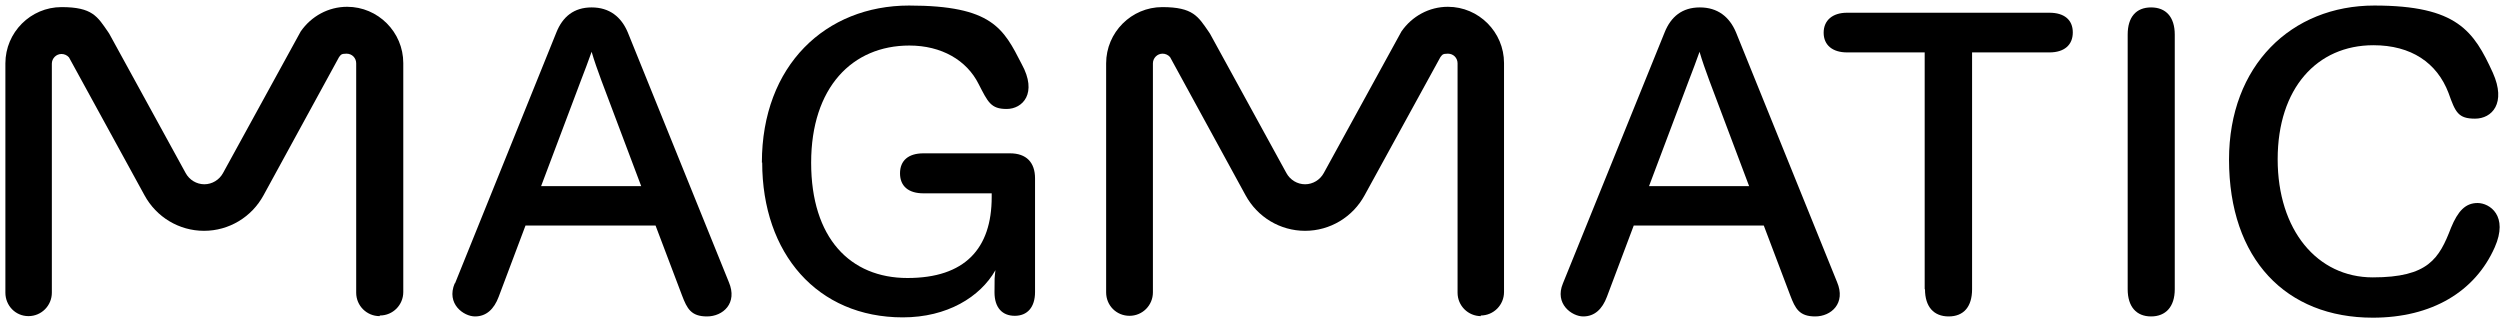
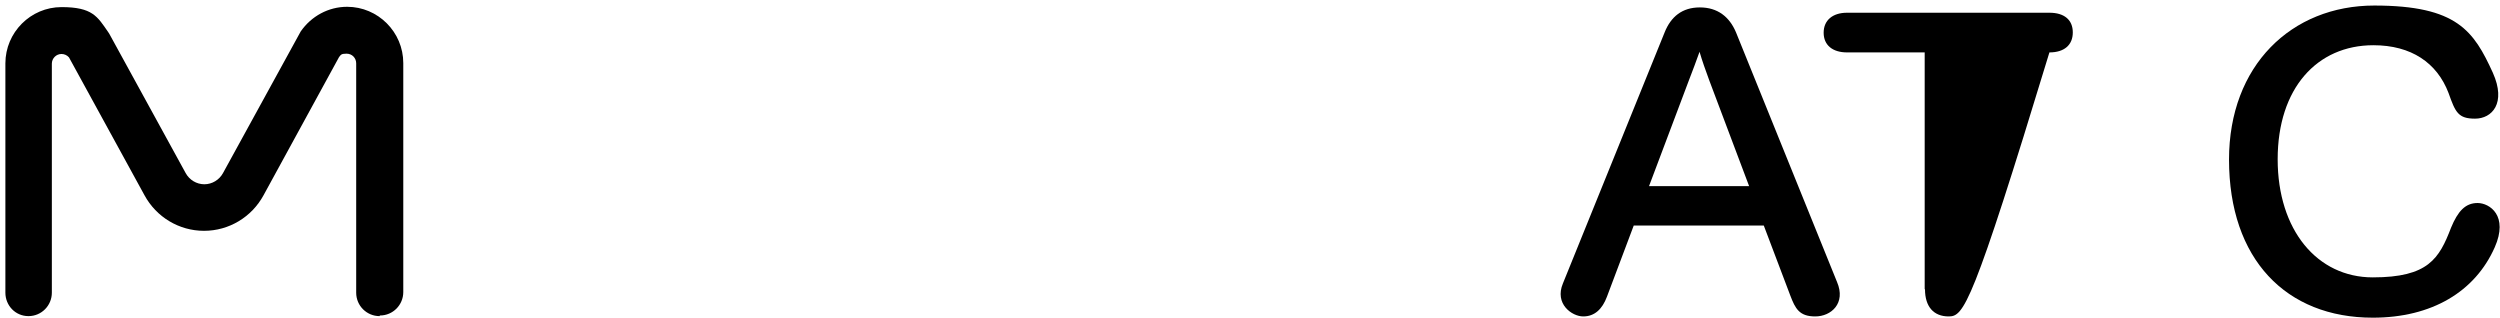
<svg xmlns="http://www.w3.org/2000/svg" width="464" height="59" xml:space="preserve" overflow="hidden">
  <g transform="translate(-288 -330)">
    <g>
      <g>
        <g>
          <g>
-             <path d="M140.405 29.111C140.405 11.054 152.269 0 167.722 0 183.174 0 185.258 4.283 188.615 10.823 191.624 16.263 188.788 19.157 185.837 19.157 182.885 19.157 182.364 17.883 180.628 14.527 178.429 10.128 173.741 7.408 167.78 7.408 157.189 7.408 149.549 15.163 149.549 29.111 149.549 43.059 156.783 50.467 167.432 50.467 178.081 50.467 183.059 45.027 183.059 35.477L183.059 34.783 170.384 34.783C167.606 34.783 166.043 33.452 166.043 31.079 166.043 28.706 167.606 27.375 170.384 27.375L186.473 27.375C189.483 27.375 191.103 29.053 191.103 32.005L191.103 53.071C191.103 55.907 189.656 57.47 187.341 57.47 185.026 57.47 183.58 55.965 183.58 53.129 183.58 50.293 183.58 50.525 183.753 49.02 180.917 53.997 174.783 57.759 166.564 57.759 150.706 57.759 140.463 45.953 140.463 29.053" fill="#000000" fill-rule="nonzero" fill-opacity="1" transform="matrix(1 0 0 1.002 289 331.029)" />
-             <path d="M83.456 51.451 102.265 4.977C103.423 2.083 105.506 0.347 108.805 0.347 112.104 0.347 114.303 2.083 115.519 4.977L134.27 51.219C135.948 55.155 133.17 57.586 130.219 57.586 127.267 57.586 126.515 56.139 125.589 53.708L120.669 40.744 96.535 40.744 91.558 53.94C90.69 56.255 89.243 57.586 87.16 57.586 85.076 57.586 81.777 55.271 83.398 51.451M118.007 33.452 110.599 13.832C109.905 11.922 109.326 10.36 108.805 8.566 108.168 10.36 107.532 12.038 106.837 13.832L99.429 33.452 118.065 33.452Z" fill="#000000" fill-rule="nonzero" fill-opacity="1" transform="matrix(1 0 0 1.002 289 331.029)" />
            <path d="M289.086 51.451 307.953 4.977C309.11 2.083 311.194 0.347 314.493 0.347 317.792 0.347 319.991 2.083 321.206 4.977L339.958 51.219C341.636 55.155 338.858 57.586 335.907 57.586 332.955 57.586 332.203 56.139 331.277 53.708L326.357 40.744 302.223 40.744 297.246 53.94C296.378 56.255 294.931 57.586 292.848 57.586 290.764 57.586 287.465 55.271 289.086 51.451M323.637 33.452 316.229 13.832C315.535 11.922 314.956 10.36 314.435 8.566 313.798 10.36 313.162 12.038 312.467 13.832L305.059 33.452 323.695 33.452Z" fill="#000000" fill-rule="nonzero" fill-opacity="1" transform="matrix(1 0 0 1.002 289 331.029)" />
-             <path d="M356.221 52.55 356.221 8.681 341.81 8.681C339.148 8.681 337.469 7.35 337.469 5.035 337.469 2.72 339.148 1.331 341.81 1.331L379.371 1.331C382.149 1.331 383.711 2.662 383.711 4.977 383.711 7.292 382.149 8.681 379.371 8.681L365.018 8.681 365.018 52.55C365.018 55.791 363.455 57.586 360.677 57.586 357.899 57.586 356.279 55.791 356.279 52.55" fill="#000000" fill-rule="nonzero" fill-opacity="1" transform="matrix(1 0 0 1.002 289 331.029)" />
-             <path d="M393.897 52.55 393.897 5.382C393.897 2.141 395.46 0.347 398.238 0.347 401.016 0.347 402.636 2.141 402.636 5.382L402.636 52.55C402.636 55.791 400.958 57.586 398.238 57.586 395.518 57.586 393.897 55.791 393.897 52.55" fill="#000000" fill-rule="nonzero" fill-opacity="1" transform="matrix(1 0 0 1.002 289 331.029)" />
+             <path d="M356.221 52.55 356.221 8.681 341.81 8.681C339.148 8.681 337.469 7.35 337.469 5.035 337.469 2.72 339.148 1.331 341.81 1.331L379.371 1.331C382.149 1.331 383.711 2.662 383.711 4.977 383.711 7.292 382.149 8.681 379.371 8.681C365.018 55.791 363.455 57.586 360.677 57.586 357.899 57.586 356.279 55.791 356.279 52.55" fill="#000000" fill-rule="nonzero" fill-opacity="1" transform="matrix(1 0 0 1.002 289 331.029)" />
            <path d="M412.707 28.532C412.707 11.112 424.282 0 439.676 0 455.071 0 458.138 4.746 461.669 12.443 464.215 18.115 461.495 20.951 458.37 20.951 455.245 20.951 454.724 19.793 453.451 16.205 451.309 10.591 446.506 7.35 439.503 7.35 429.027 7.35 421.735 15.337 421.735 28.474 421.735 41.612 429.085 50.351 439.387 50.351 449.689 50.351 451.714 46.879 453.914 41.149 455.187 38.082 456.576 36.577 458.833 36.577 461.09 36.577 464.621 38.95 462.016 44.795 458.37 53.014 450.325 57.817 439.387 57.817 423.298 57.817 412.707 46.995 412.707 28.532" fill="#000000" fill-rule="nonzero" fill-opacity="1" transform="matrix(1 0 0 1.002 289 331.029)" />
-             <path d="M273.865 57.528C271.492 57.528 269.524 55.618 269.524 53.187L269.524 10.707C269.524 9.723 268.772 8.913 267.73 8.913 266.688 8.913 266.688 9.144 266.341 9.549L252.277 35.13C250.078 39.181 245.853 41.728 241.223 41.728 236.593 41.728 232.368 39.181 230.169 35.13L216.163 9.549C215.816 9.144 215.295 8.913 214.774 8.913 213.79 8.913 212.98 9.723 212.98 10.707L212.98 53.129C212.98 55.502 211.07 57.47 208.639 57.47 206.209 57.47 204.299 55.56 204.299 53.129L204.299 10.707C204.299 4.977 208.987 0.289 214.716 0.289 220.446 0.289 221.372 2.026 223.34 4.862L223.571 5.209 237.751 31.021C238.445 32.294 239.776 33.105 241.223 33.105 242.67 33.105 244.001 32.294 244.695 31.021L259.106 4.804C261.074 1.968 264.257 0.232 267.73 0.232 273.459 0.232 278.147 4.919 278.147 10.649L278.147 53.071C278.147 55.444 276.237 57.412 273.807 57.412Z" fill="#000000" fill-rule="nonzero" fill-opacity="1" transform="matrix(1 0 0 1.002 289 331.029)" />
            <path d="M69.45 57.528C67.077 57.528 65.109 55.618 65.109 53.187L65.109 10.707C65.109 9.723 64.357 8.913 63.315 8.913 62.273 8.913 62.273 9.144 61.926 9.549L47.92 35.13C45.721 39.181 41.496 41.728 36.866 41.728 32.236 41.728 28.012 39.181 25.812 35.13L11.806 9.607C11.459 9.202 10.938 8.971 10.418 8.971 9.434 8.971 8.623 9.781 8.623 10.765L8.623 53.187C8.623 55.56 6.713 57.528 4.283 57.528 1.852 57.528 0 55.56 0 53.187L0 10.707C0 4.977 4.688 0.289 10.418 0.289 16.147 0.289 17.073 2.026 19.041 4.862L19.272 5.209 33.452 31.021C34.146 32.294 35.477 33.105 36.924 33.105 38.371 33.105 39.702 32.294 40.397 31.021L54.808 4.804C56.775 1.968 59.959 0.232 63.431 0.232 69.161 0.232 73.849 4.919 73.849 10.649L73.849 53.071C73.849 55.444 71.939 57.412 69.508 57.412Z" fill="#000000" fill-rule="nonzero" fill-opacity="1" transform="matrix(1 0 0 1.002 289 331.029)" />
          </g>
        </g>
      </g>
    </g>
  </g>
</svg>